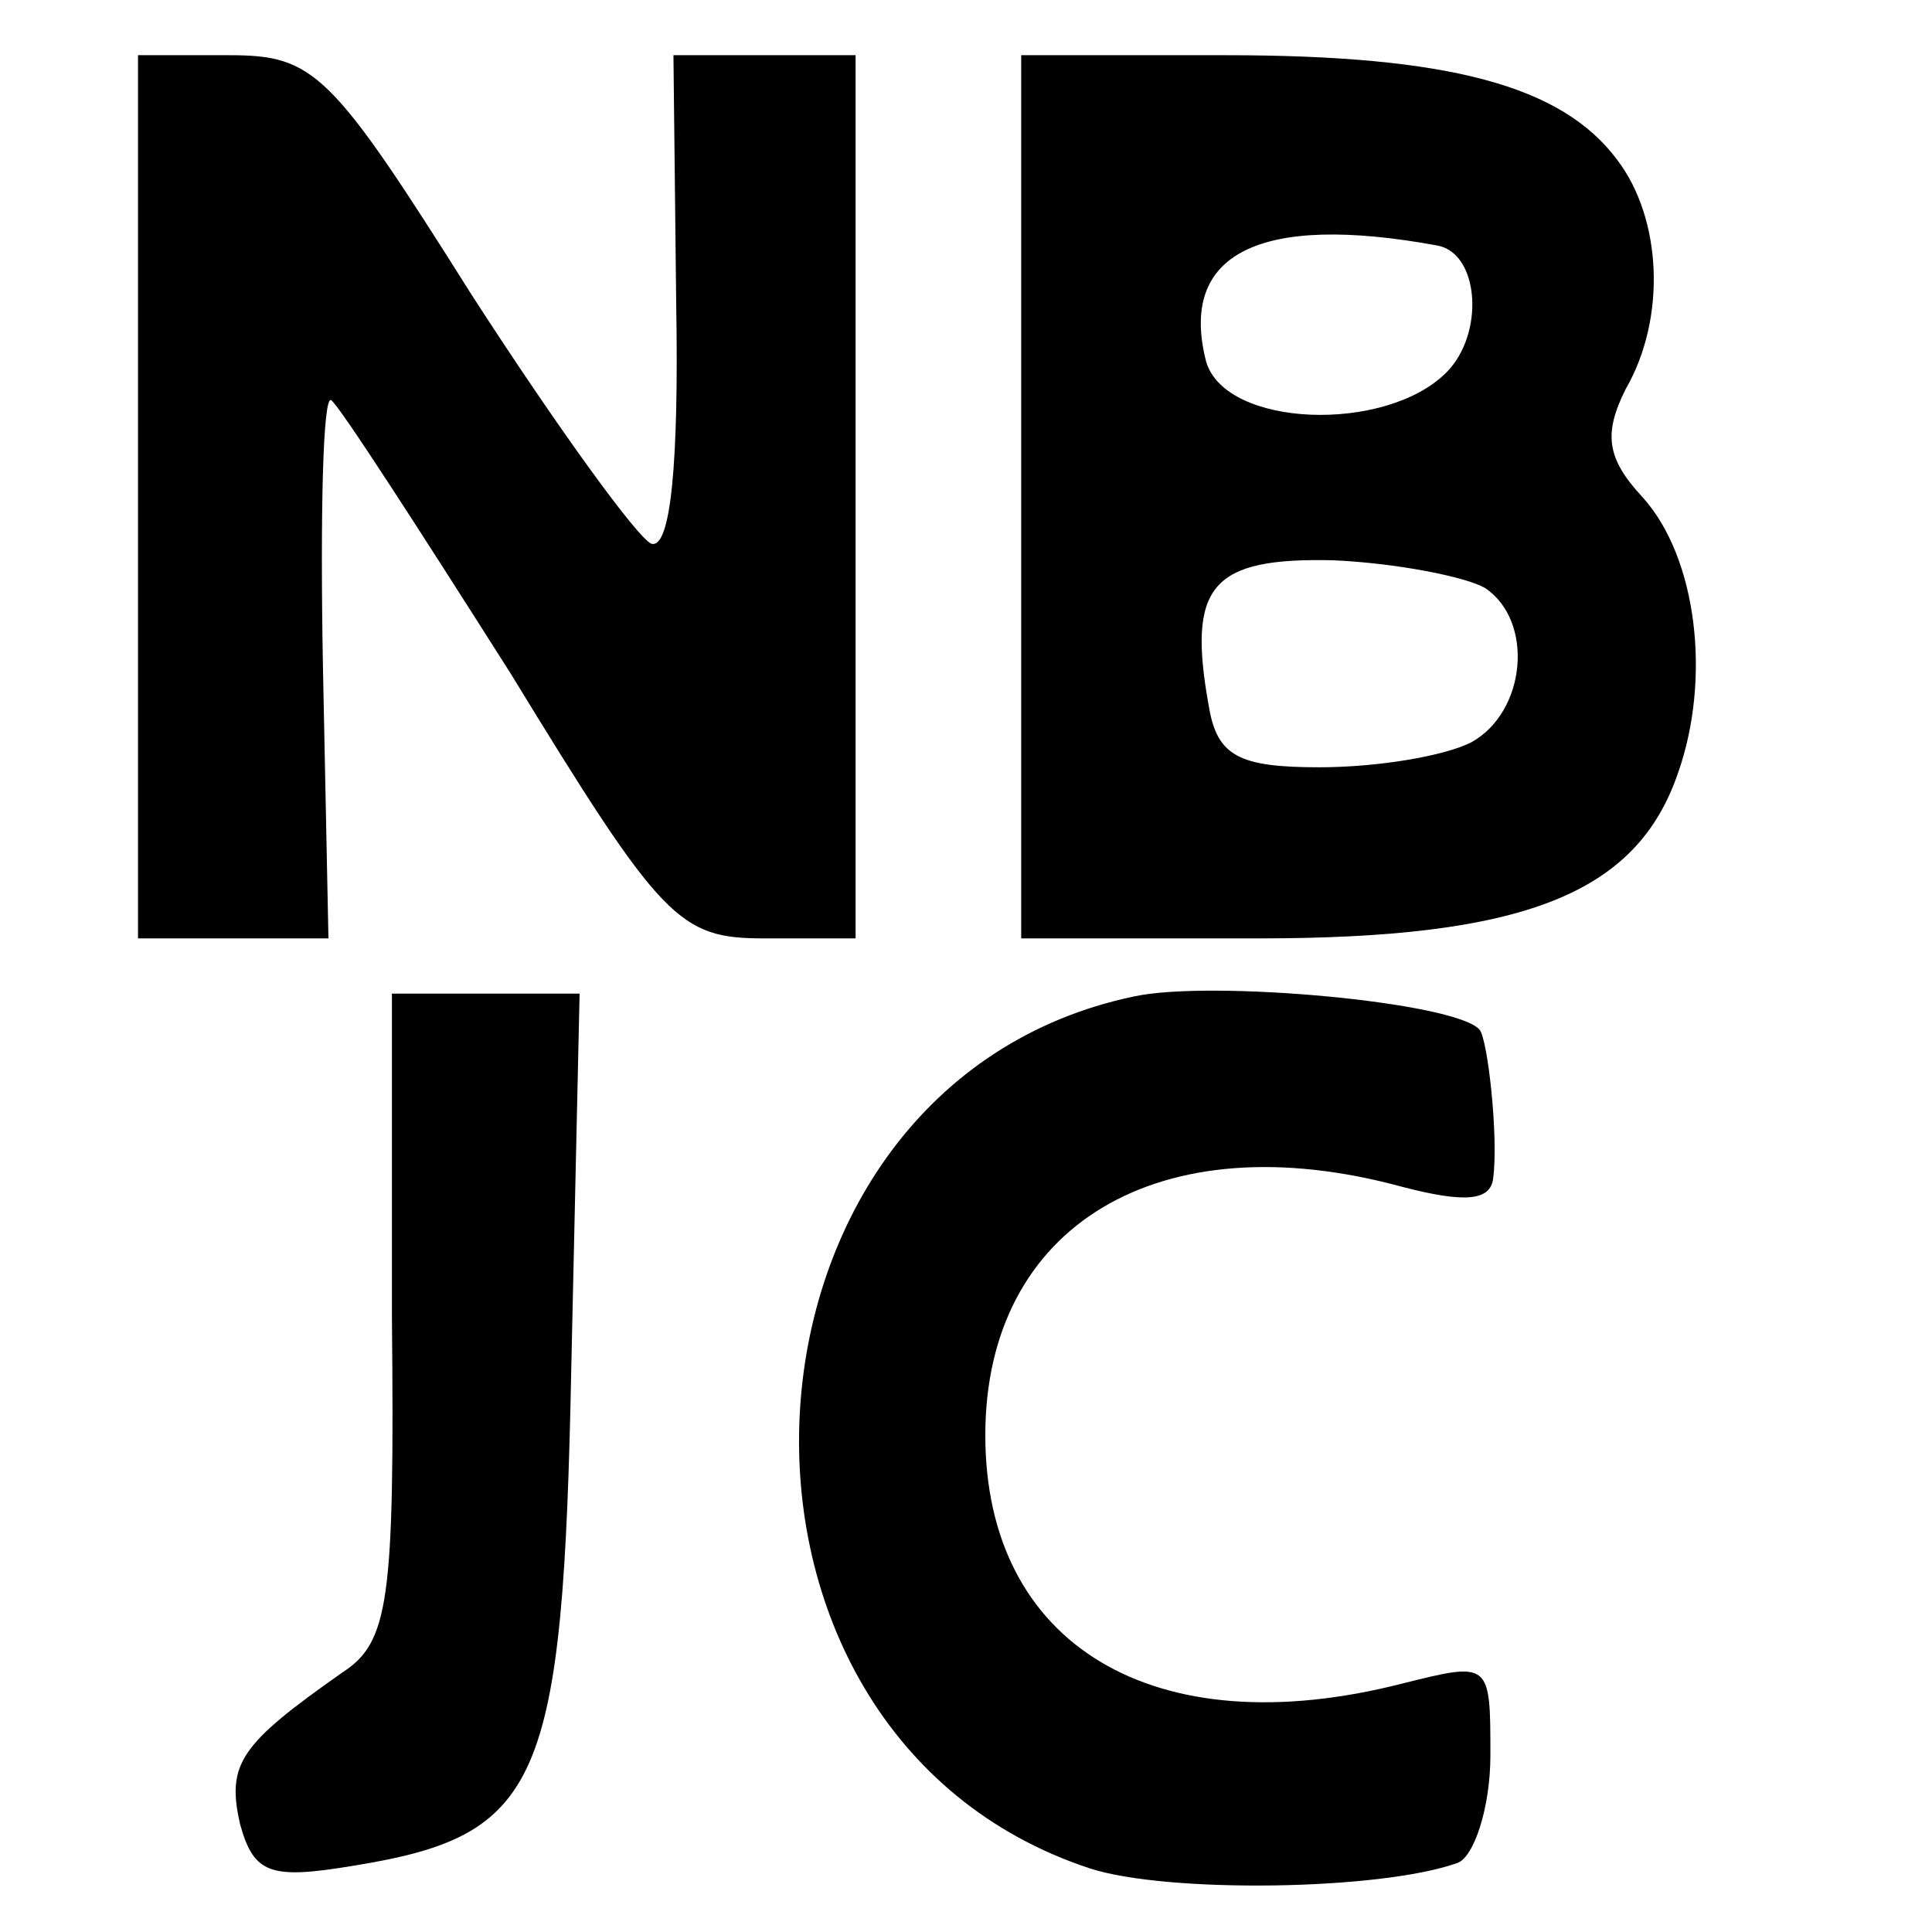
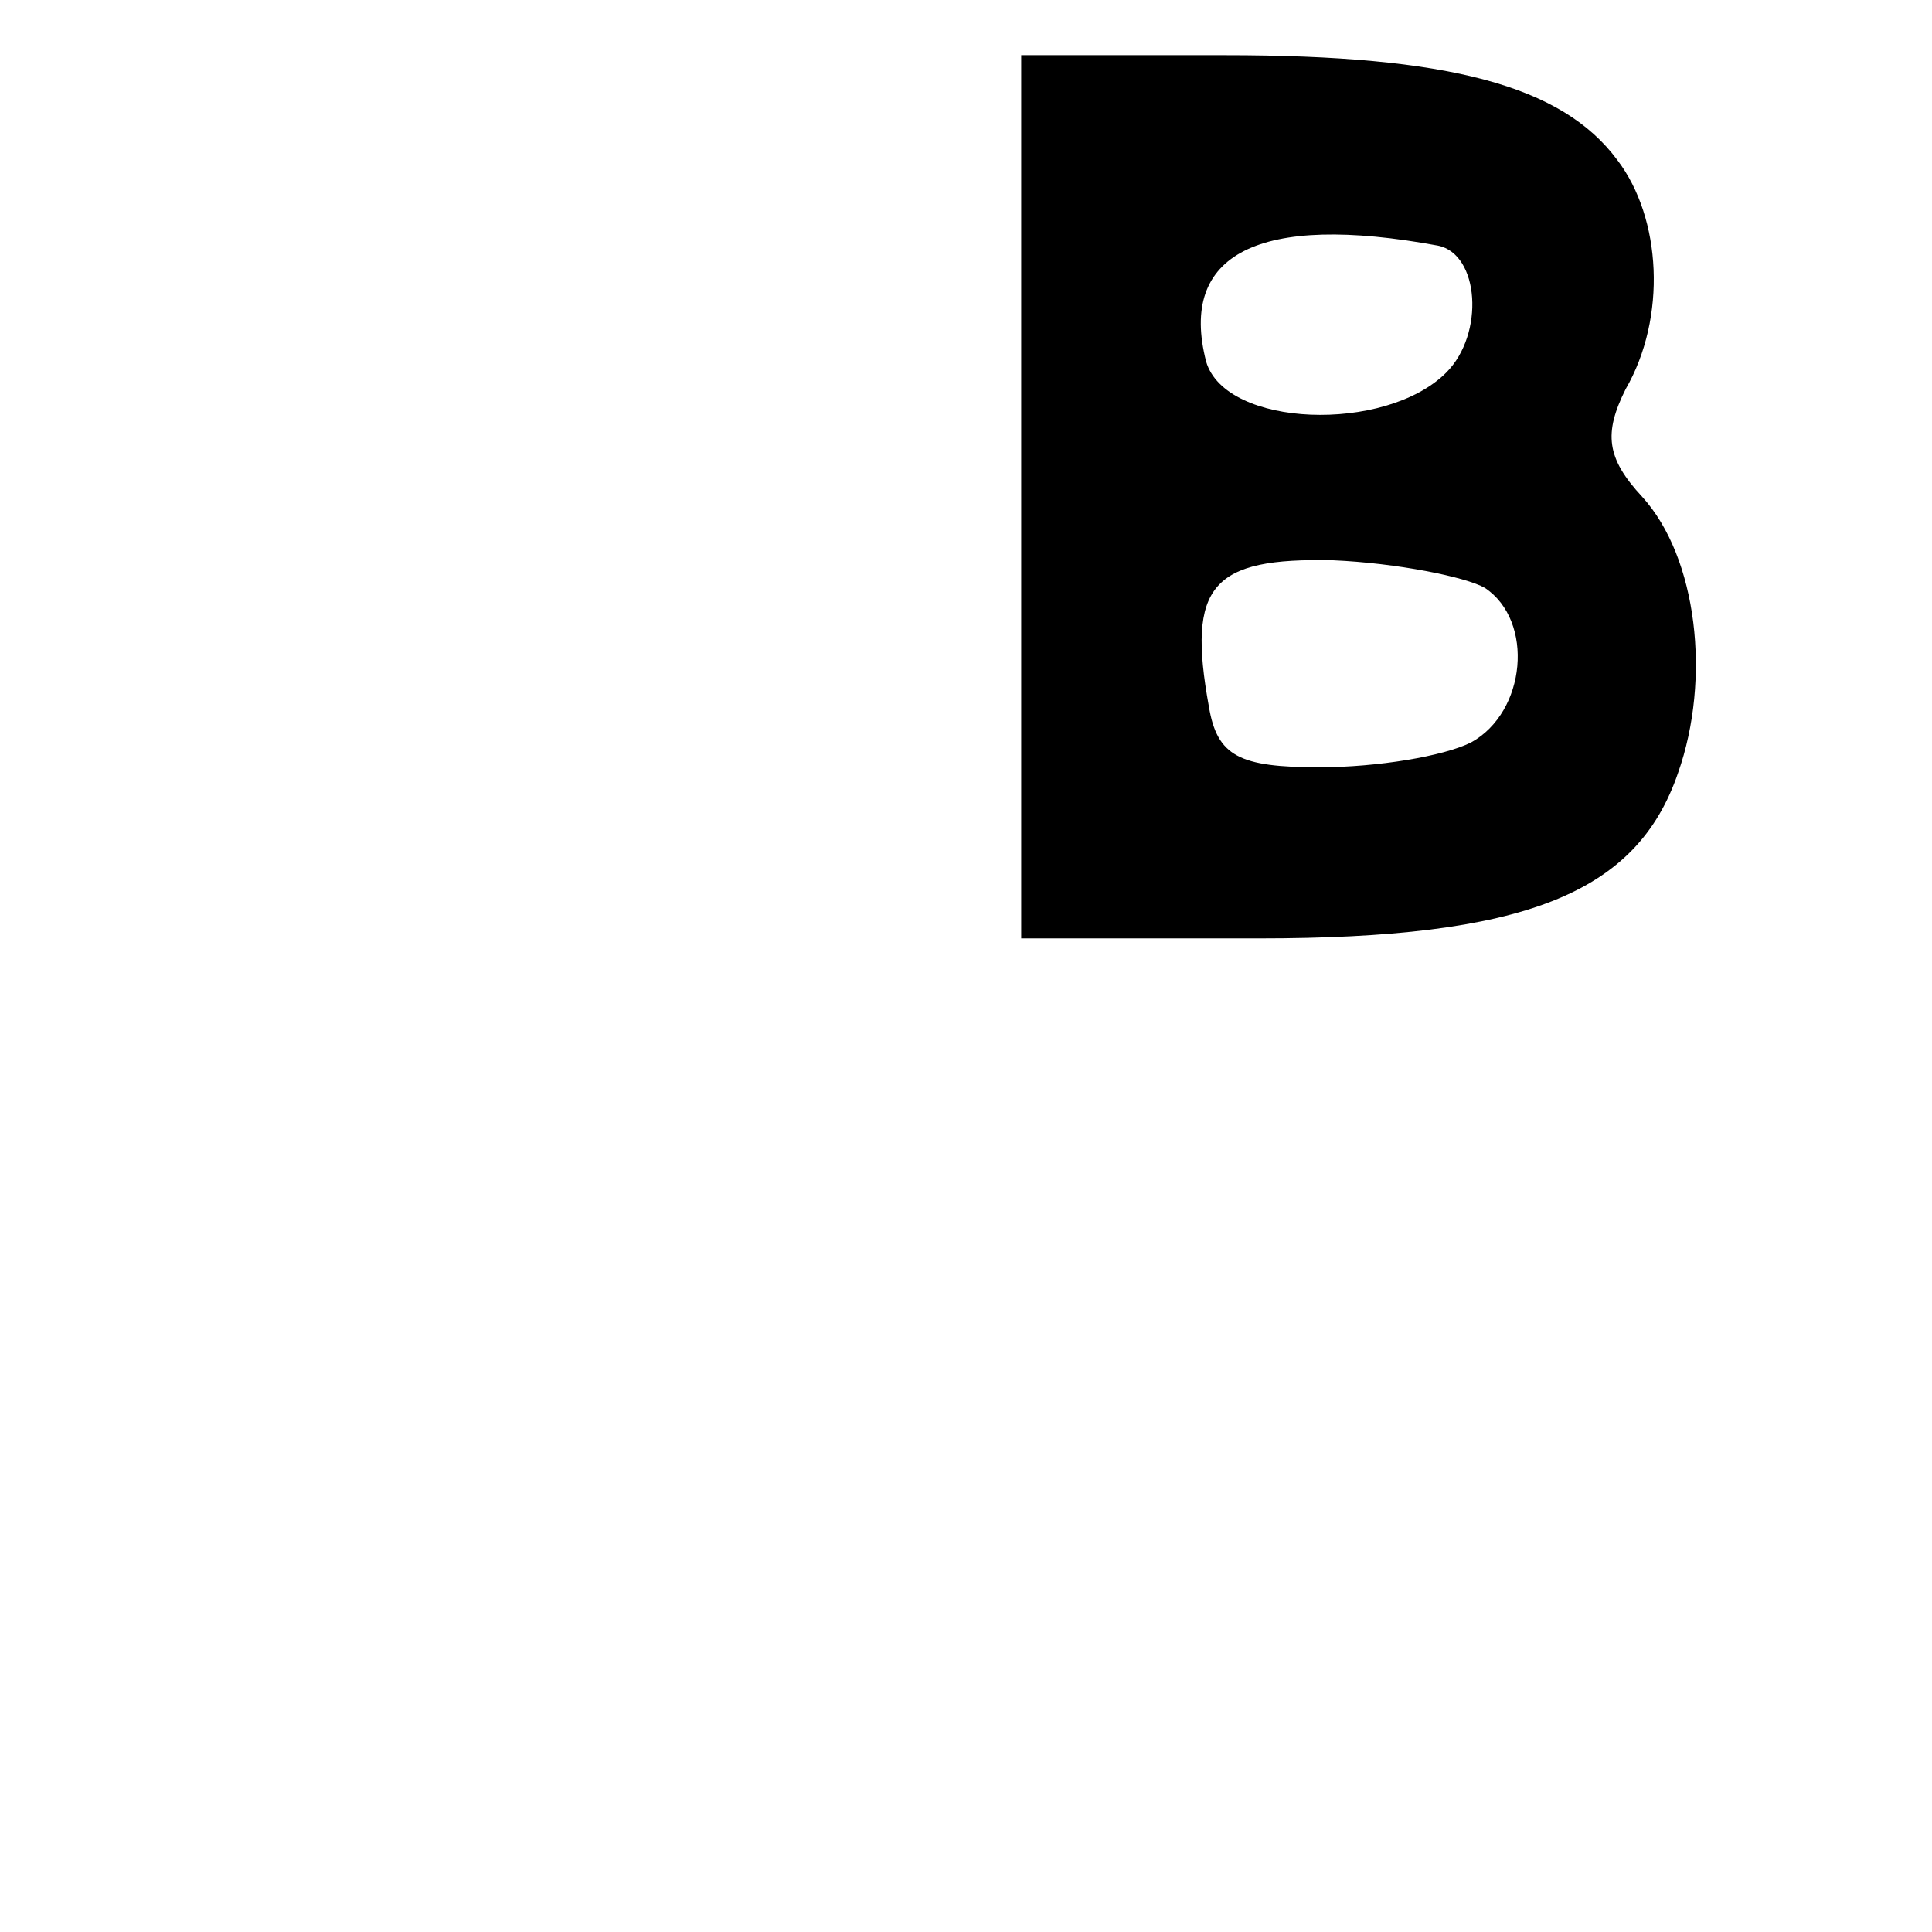
<svg xmlns="http://www.w3.org/2000/svg" version="1.0" width="70pt" height="70pt" viewBox="0 0 70 70" preserveAspectRatio="xMidYMid meet">
  <g transform="translate(0,70) scale(0.1,-0.1)" fill="#000000" stroke="none">
-     <path d="M50 520 l0 -160 34 0 35 0 -2 99 c-1 55 0 98 3 96 3 -2 32 -47 65 -99 55 -90 61 -96 92 -96 l33 0 0 160 0 160 -33 0 -33 0 1 -90 c1 -58 -2 -89 -9 -87 -5 2 -34 42 -65 90 -51 81 -57 87 -88 87 l-33 0 0 -160z" />
    <path d="M370 520 l0 -160 86 0 c96 0 137 16 152 60 12 34 7 78 -13 100 -13 14 -14 23 -6 39 15 26 13 62 -3 83 -20 27 -61 38 -142 38 l-74 0 0 -160z m151 91 c15 -3 17 -32 3 -46 -22 -22 -80 -20 -87 4 -10 39 19 54 84 42z m17 -124 c18 -12 15 -45 -5 -56 -10 -5 -34 -9 -55 -9 -29 0 -37 4 -40 22 -8 44 1 54 45 53 23 -1 48 -6 55 -10z" />
-     <path d="M411 339 c-153 -32 -165 -267 -16 -316 28 -9 105 -8 133 2 6 2 12 20 12 39 0 34 0 34 -32 26 -90 -23 -151 14 -151 90 0 76 63 114 151 90 23 -6 32 -5 33 3 2 15 -2 51 -5 54 -9 10 -97 18 -125 12z" />
-     <path d="M142 223 c1 -103 -1 -118 -18 -129 -37 -26 -42 -33 -37 -55 5 -18 11 -20 41 -15 68 11 76 29 79 181 l3 135 -34 0 -34 0 0 -117z" />
  </g>
</svg>